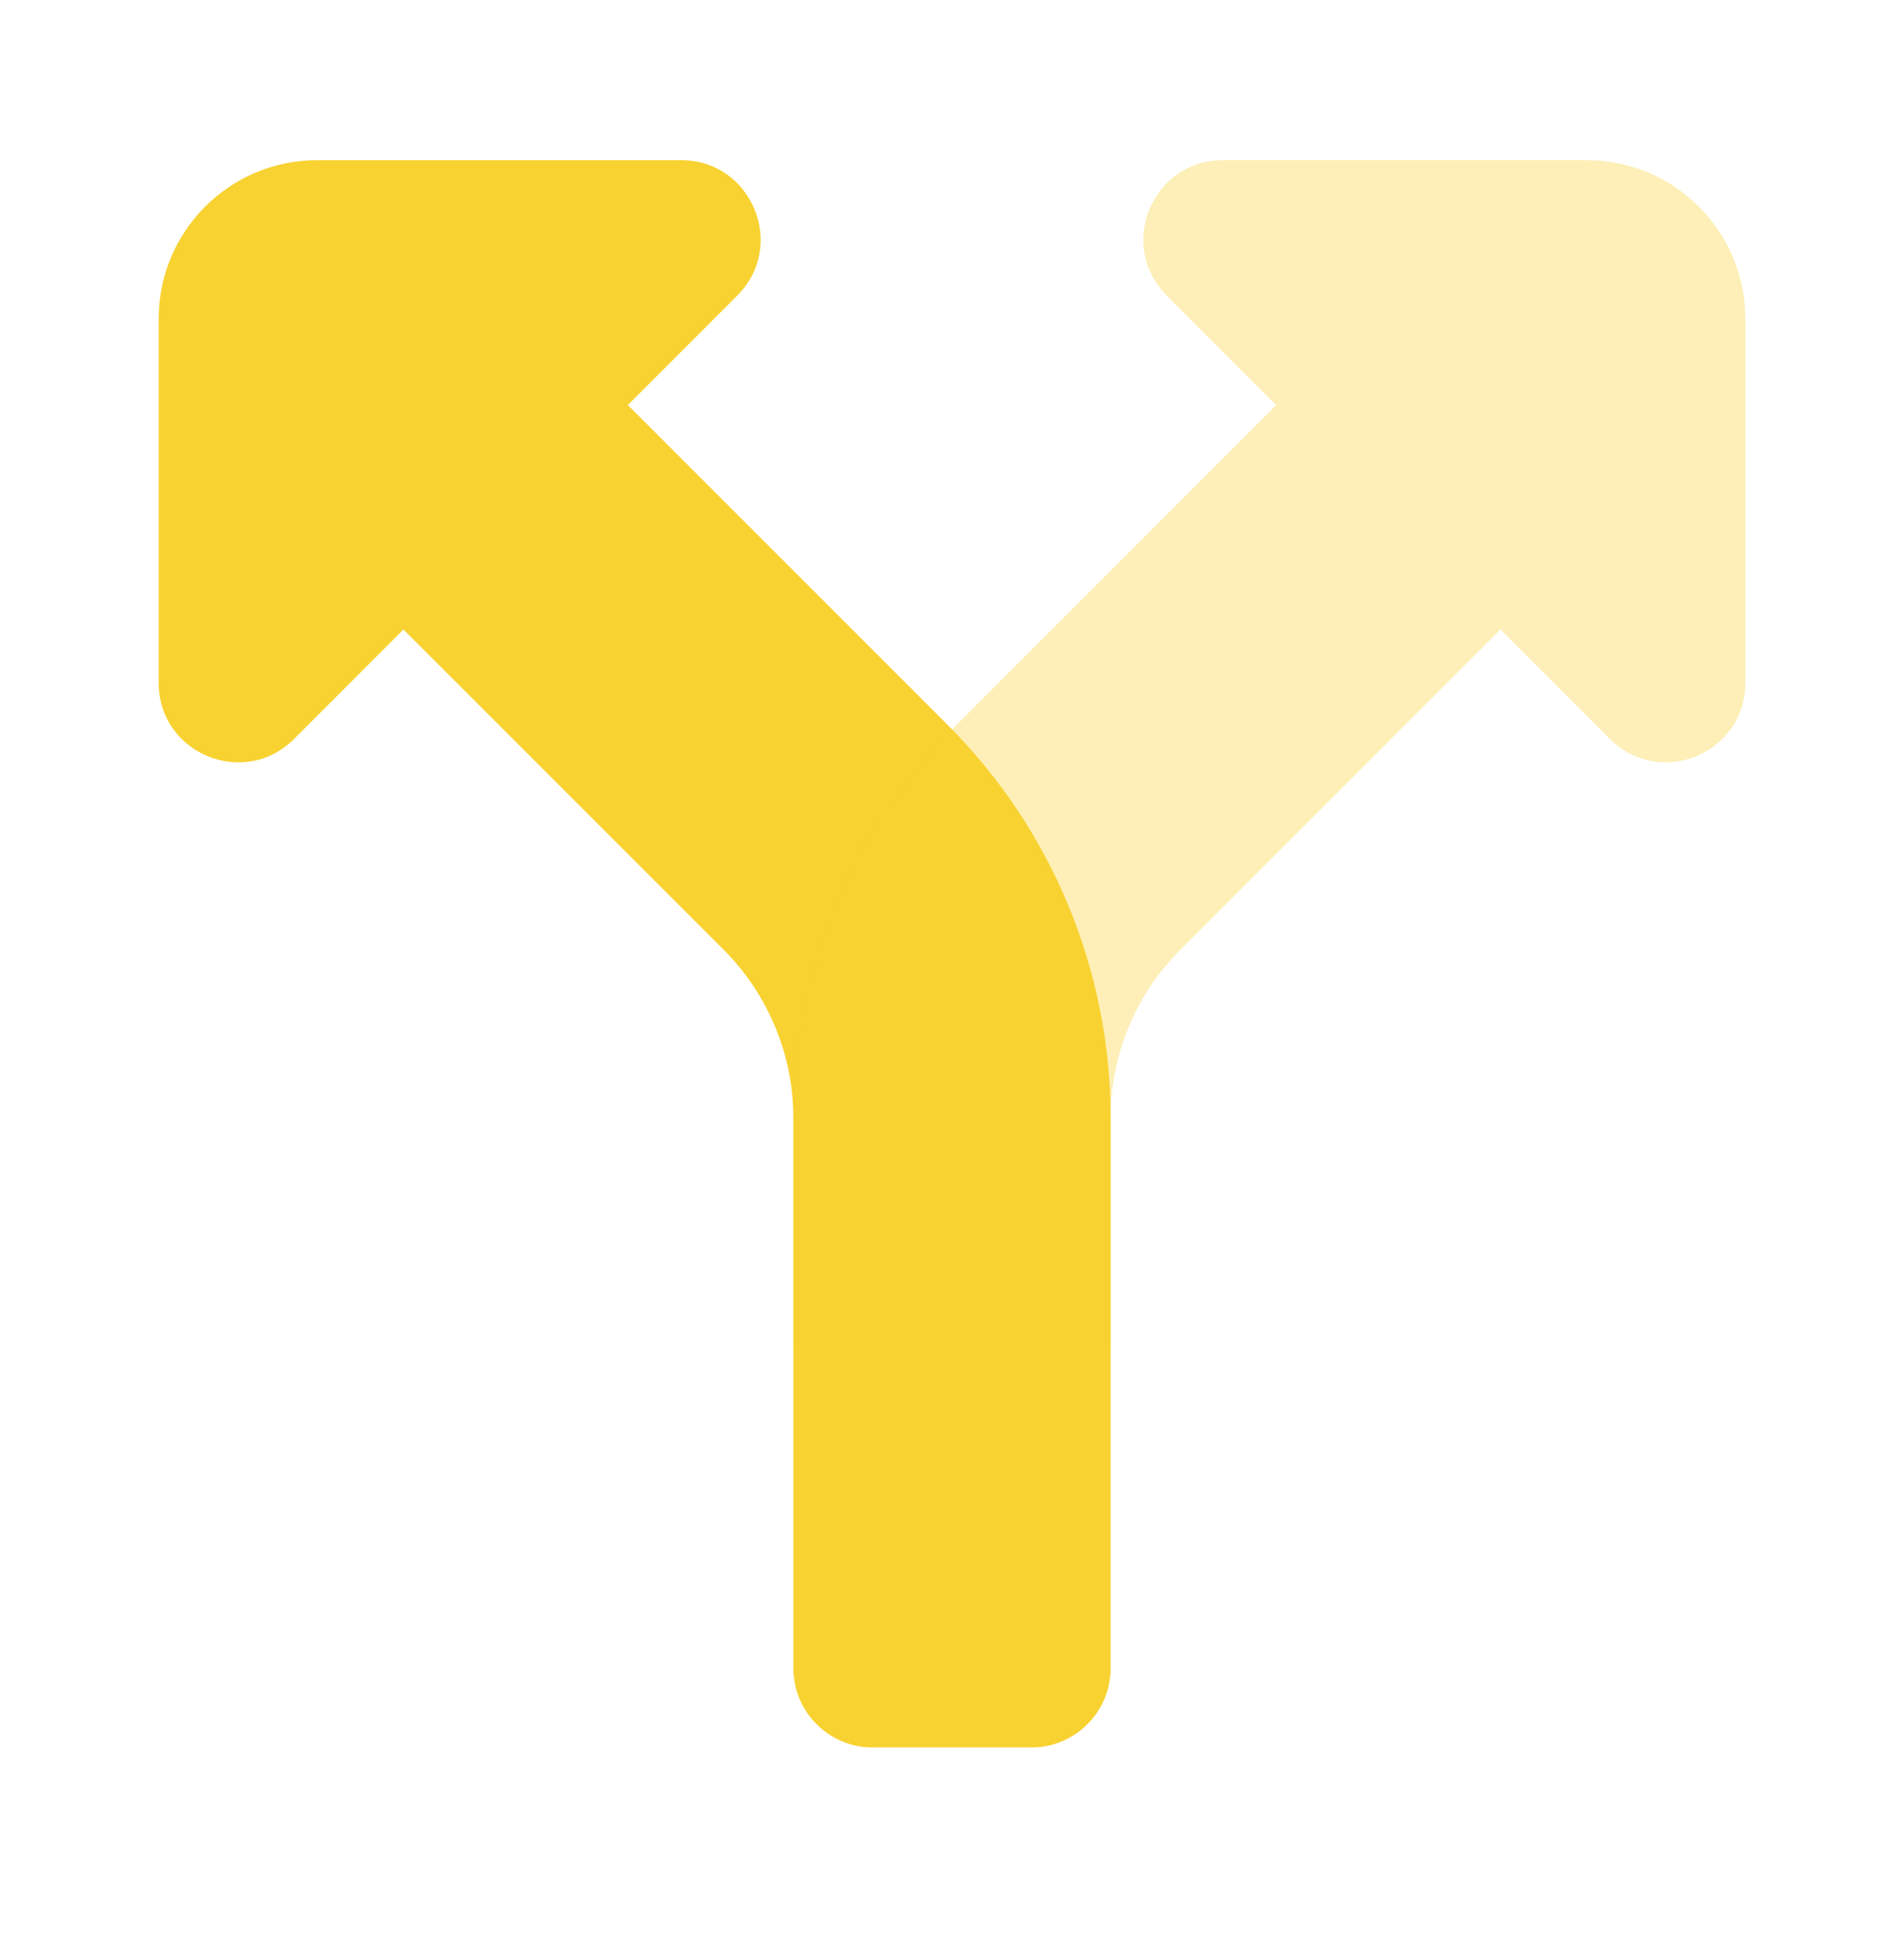
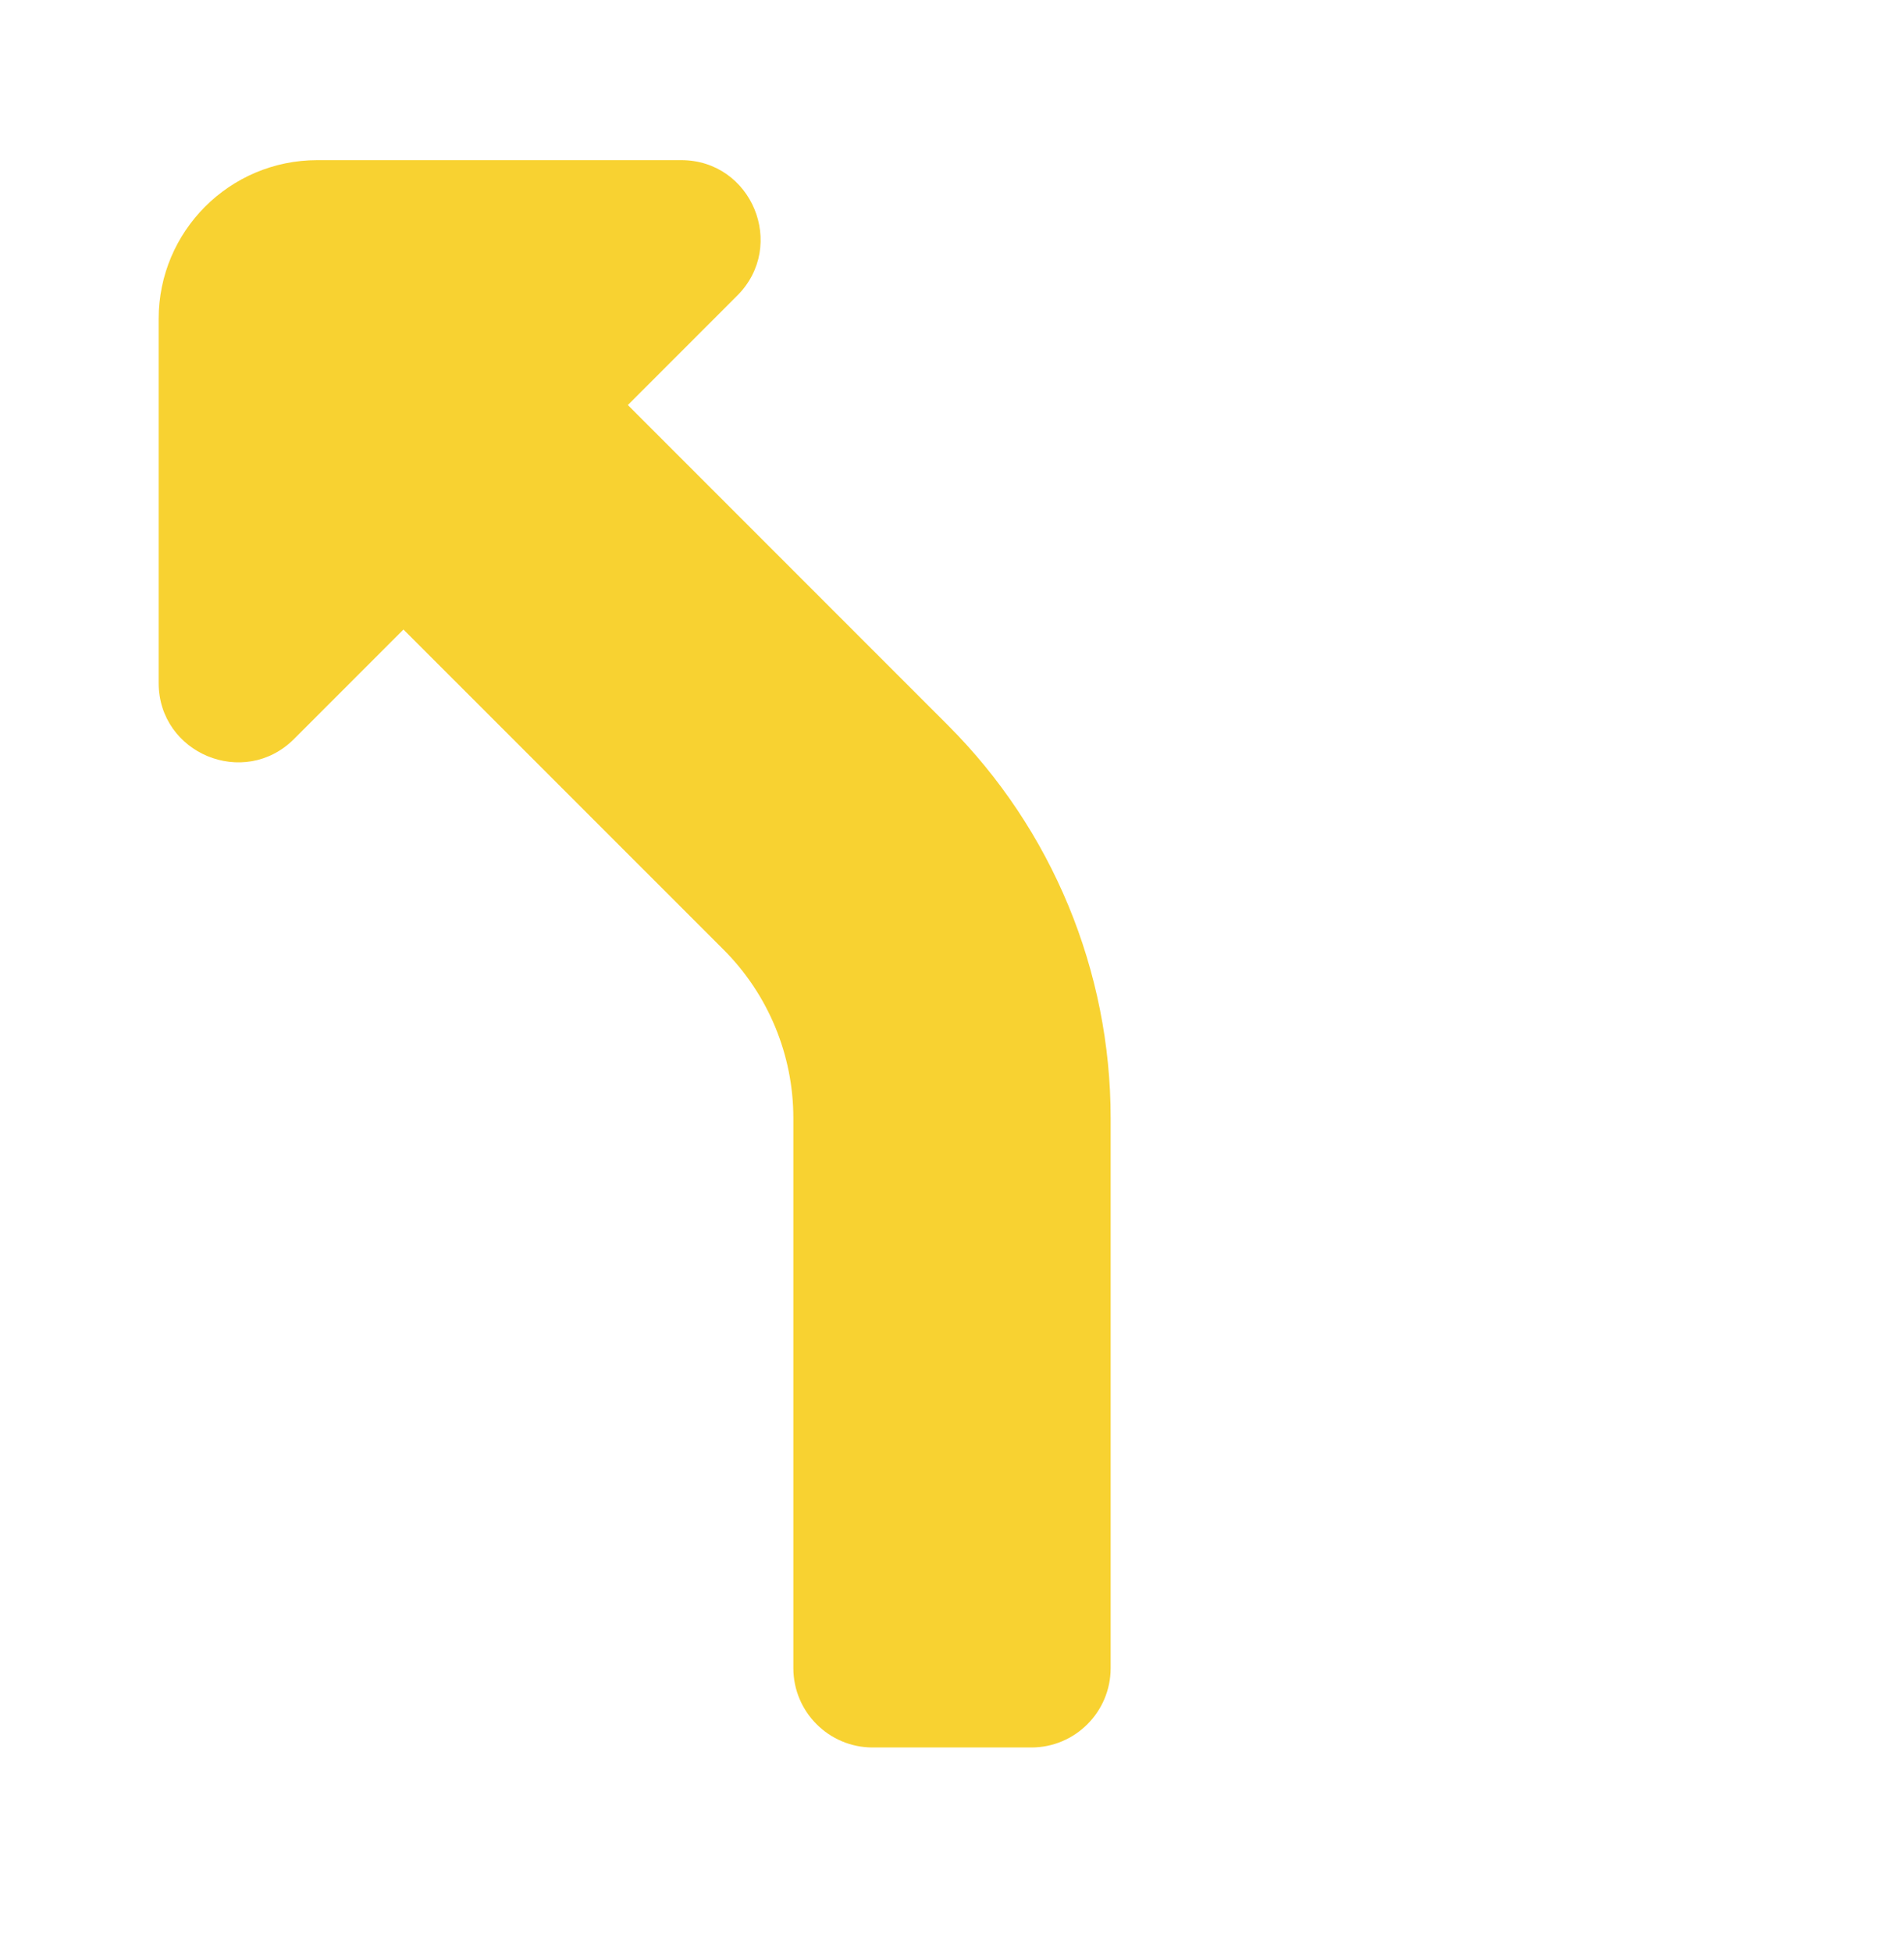
<svg xmlns="http://www.w3.org/2000/svg" width="40" height="41" viewBox="0 0 40 41" fill="none">
  <path d="M21.667 36.697H18.333C17.413 36.697 16.667 35.95 16.667 35.03V23.48C16.667 22.155 16.14 20.883 15.203 19.945L7.643 12.387L12.357 7.673L19.917 15.233C22.105 17.422 23.333 20.388 23.333 23.483V35.03C23.333 35.95 22.587 36.697 21.667 36.697Z" fill="#F8D231" />
  <path d="M3.333 14.34V6.697C3.333 4.855 4.825 3.363 6.667 3.363H14.31C15.795 3.363 16.538 5.158 15.488 6.208L6.178 15.518C5.128 16.568 3.333 15.825 3.333 14.34Z" fill="#F8D231" />
-   <path opacity="0.35" d="M33.333 3.363H25.69C24.205 3.363 23.462 5.158 24.512 6.208L26.81 8.507L20.083 15.233C17.88 17.437 16.667 20.367 16.667 23.483V28.363H23.333V23.482C23.333 22.147 23.853 20.89 24.797 19.945L31.523 13.218L33.822 15.517C34.872 16.568 36.667 15.825 36.667 14.34V6.697C36.667 4.855 35.175 3.363 33.333 3.363Z" fill="#F8D231" />
</svg>